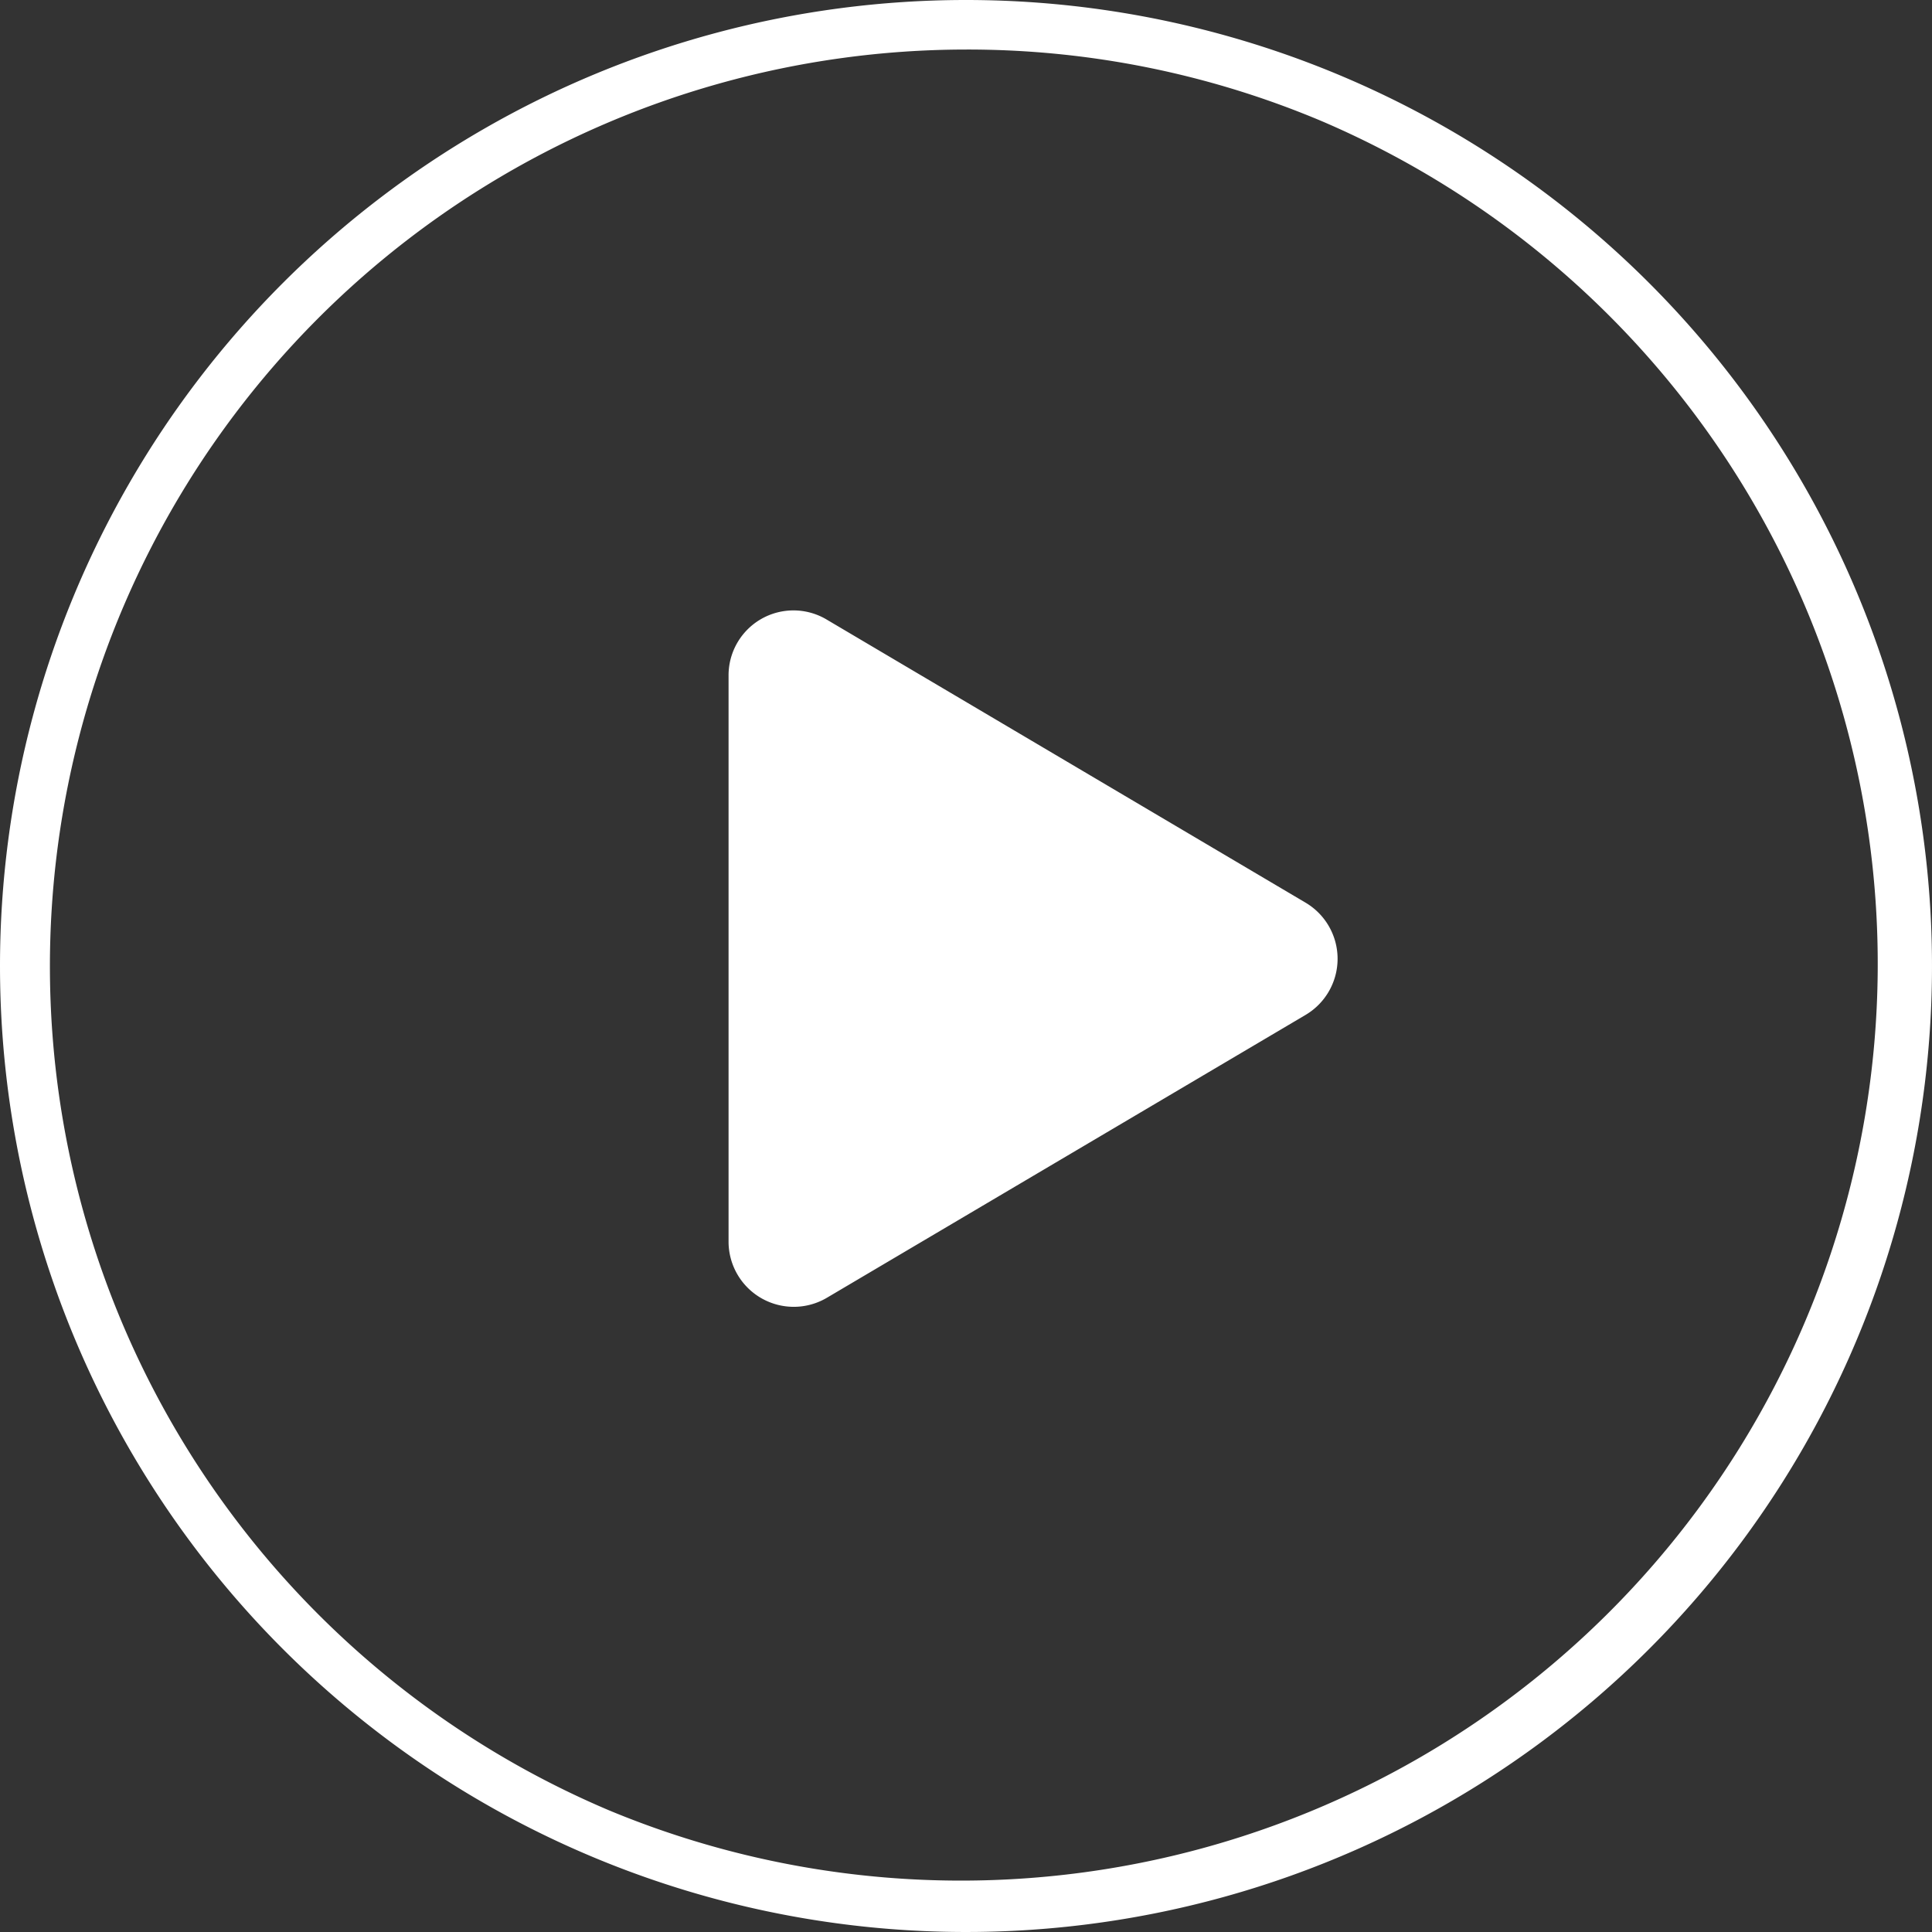
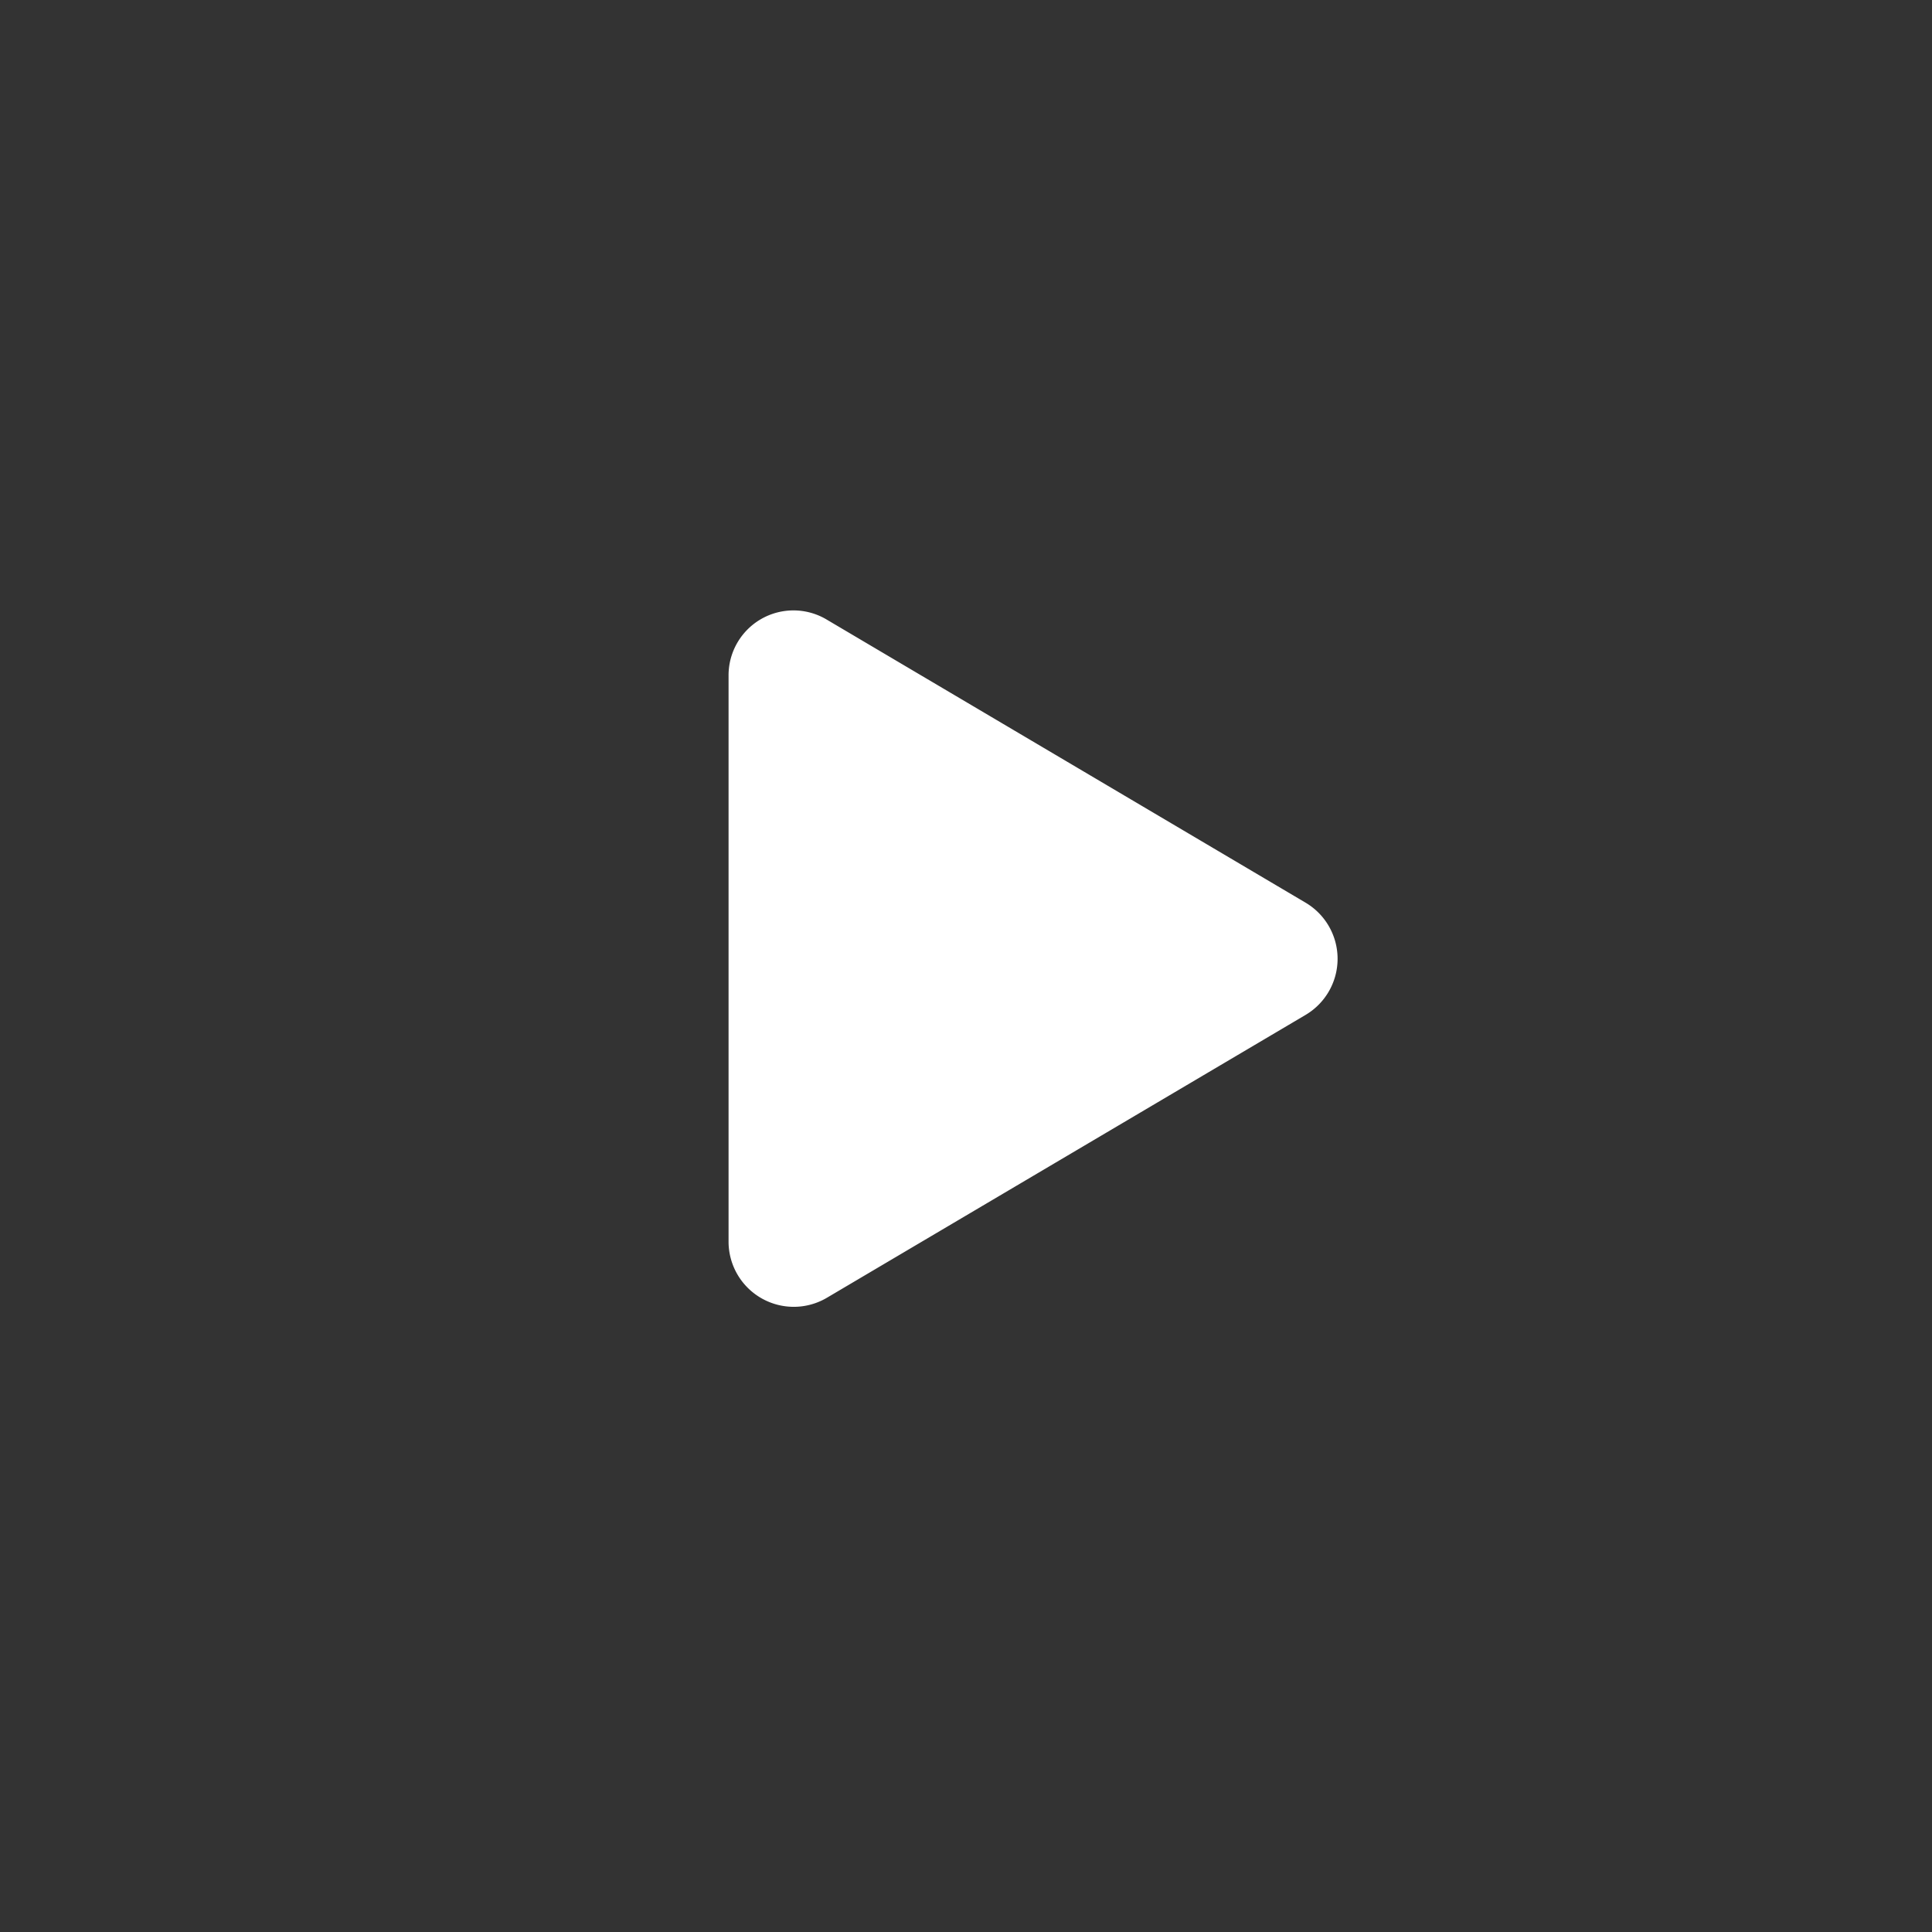
<svg xmlns="http://www.w3.org/2000/svg" width="78" height="78" viewBox="0 0 78 78">
  <rect x="0" y="0" width="78" height="78" fill="#333333" stroke="none" />
  <g data-name="Play Button" transform="translate(-827 -3276.531)">
-     <path data-name="Ellipse 44" d="M39,2A37.01,37.01,0,0,0,24.6,73.093,37.01,37.01,0,0,0,53.4,4.907,36.766,36.766,0,0,0,39,2m0-2A39,39,0,1,1,0,39,39,39,0,0,1,39,0Z" transform="translate(827 3276.531)" fill="#fff" />
    <path data-name="Icon awesome-play" d="M23.293,11.784,3.974.363A2.62,2.62,0,0,0,0,2.629V25.467a2.632,2.632,0,0,0,3.974,2.267L23.293,16.318A2.632,2.632,0,0,0,23.293,11.784Z" transform="translate(856.414 3301.189)" fill="#fff" />
  </g>
</svg>